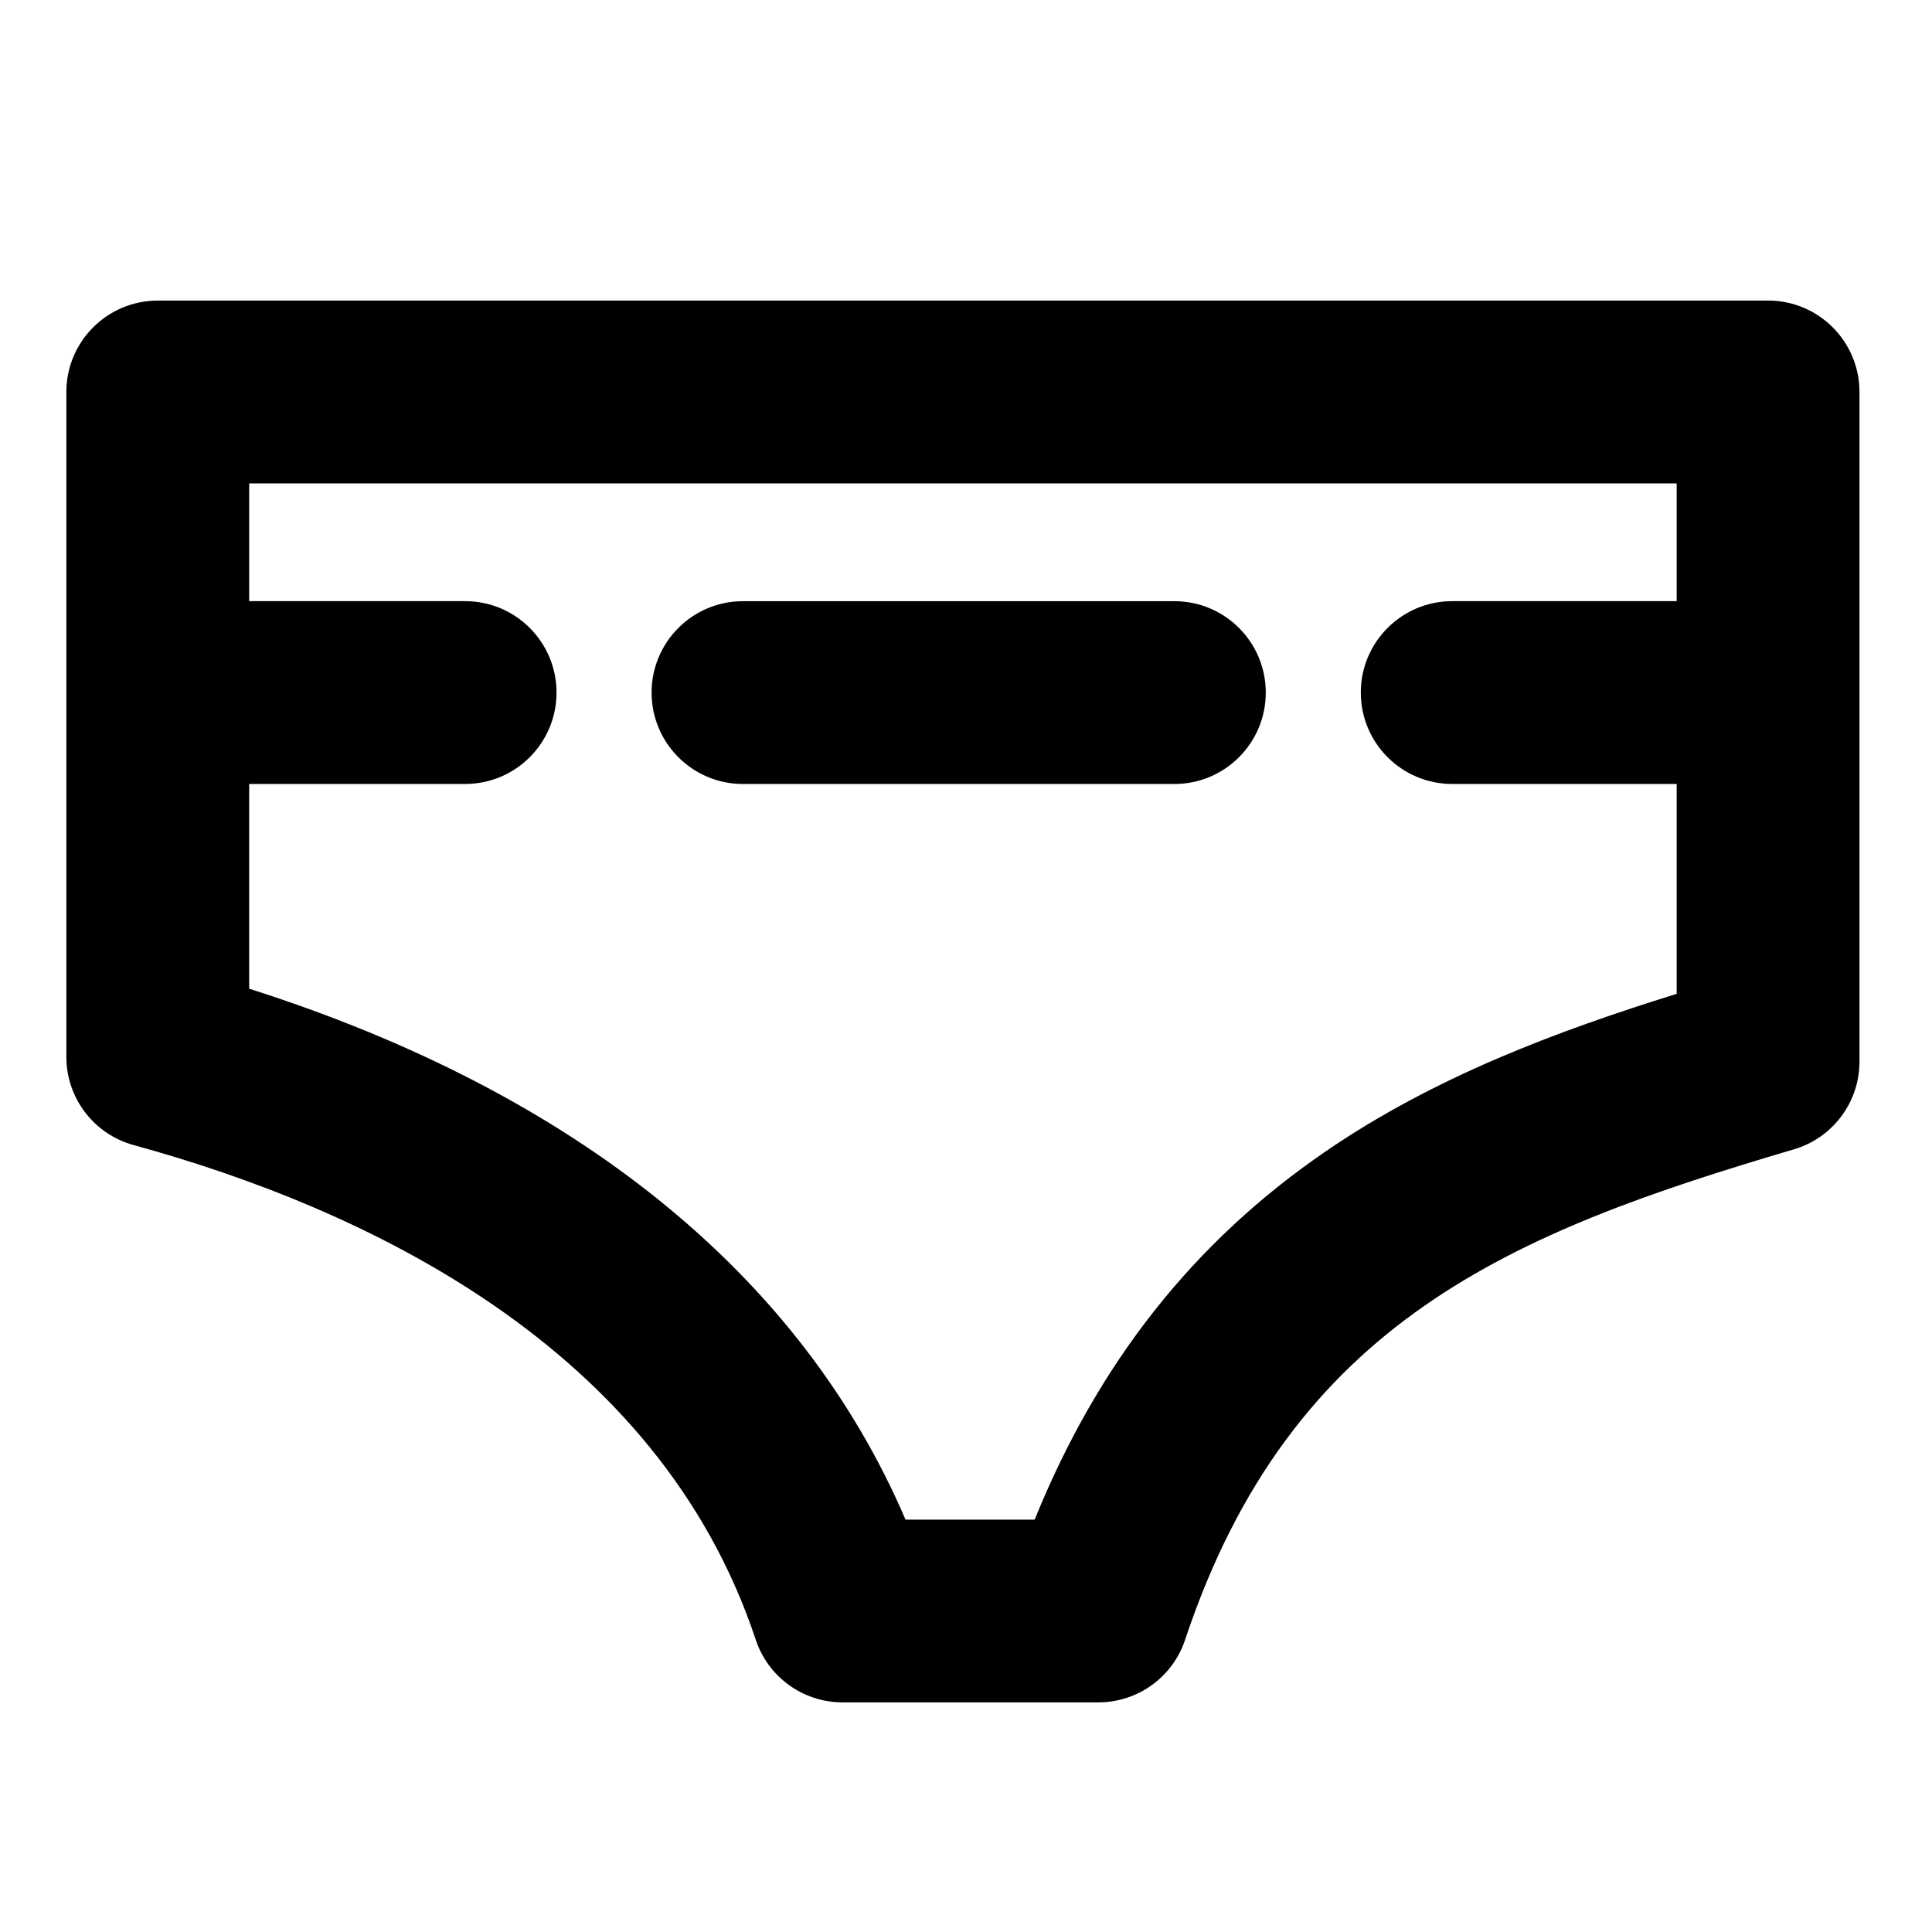
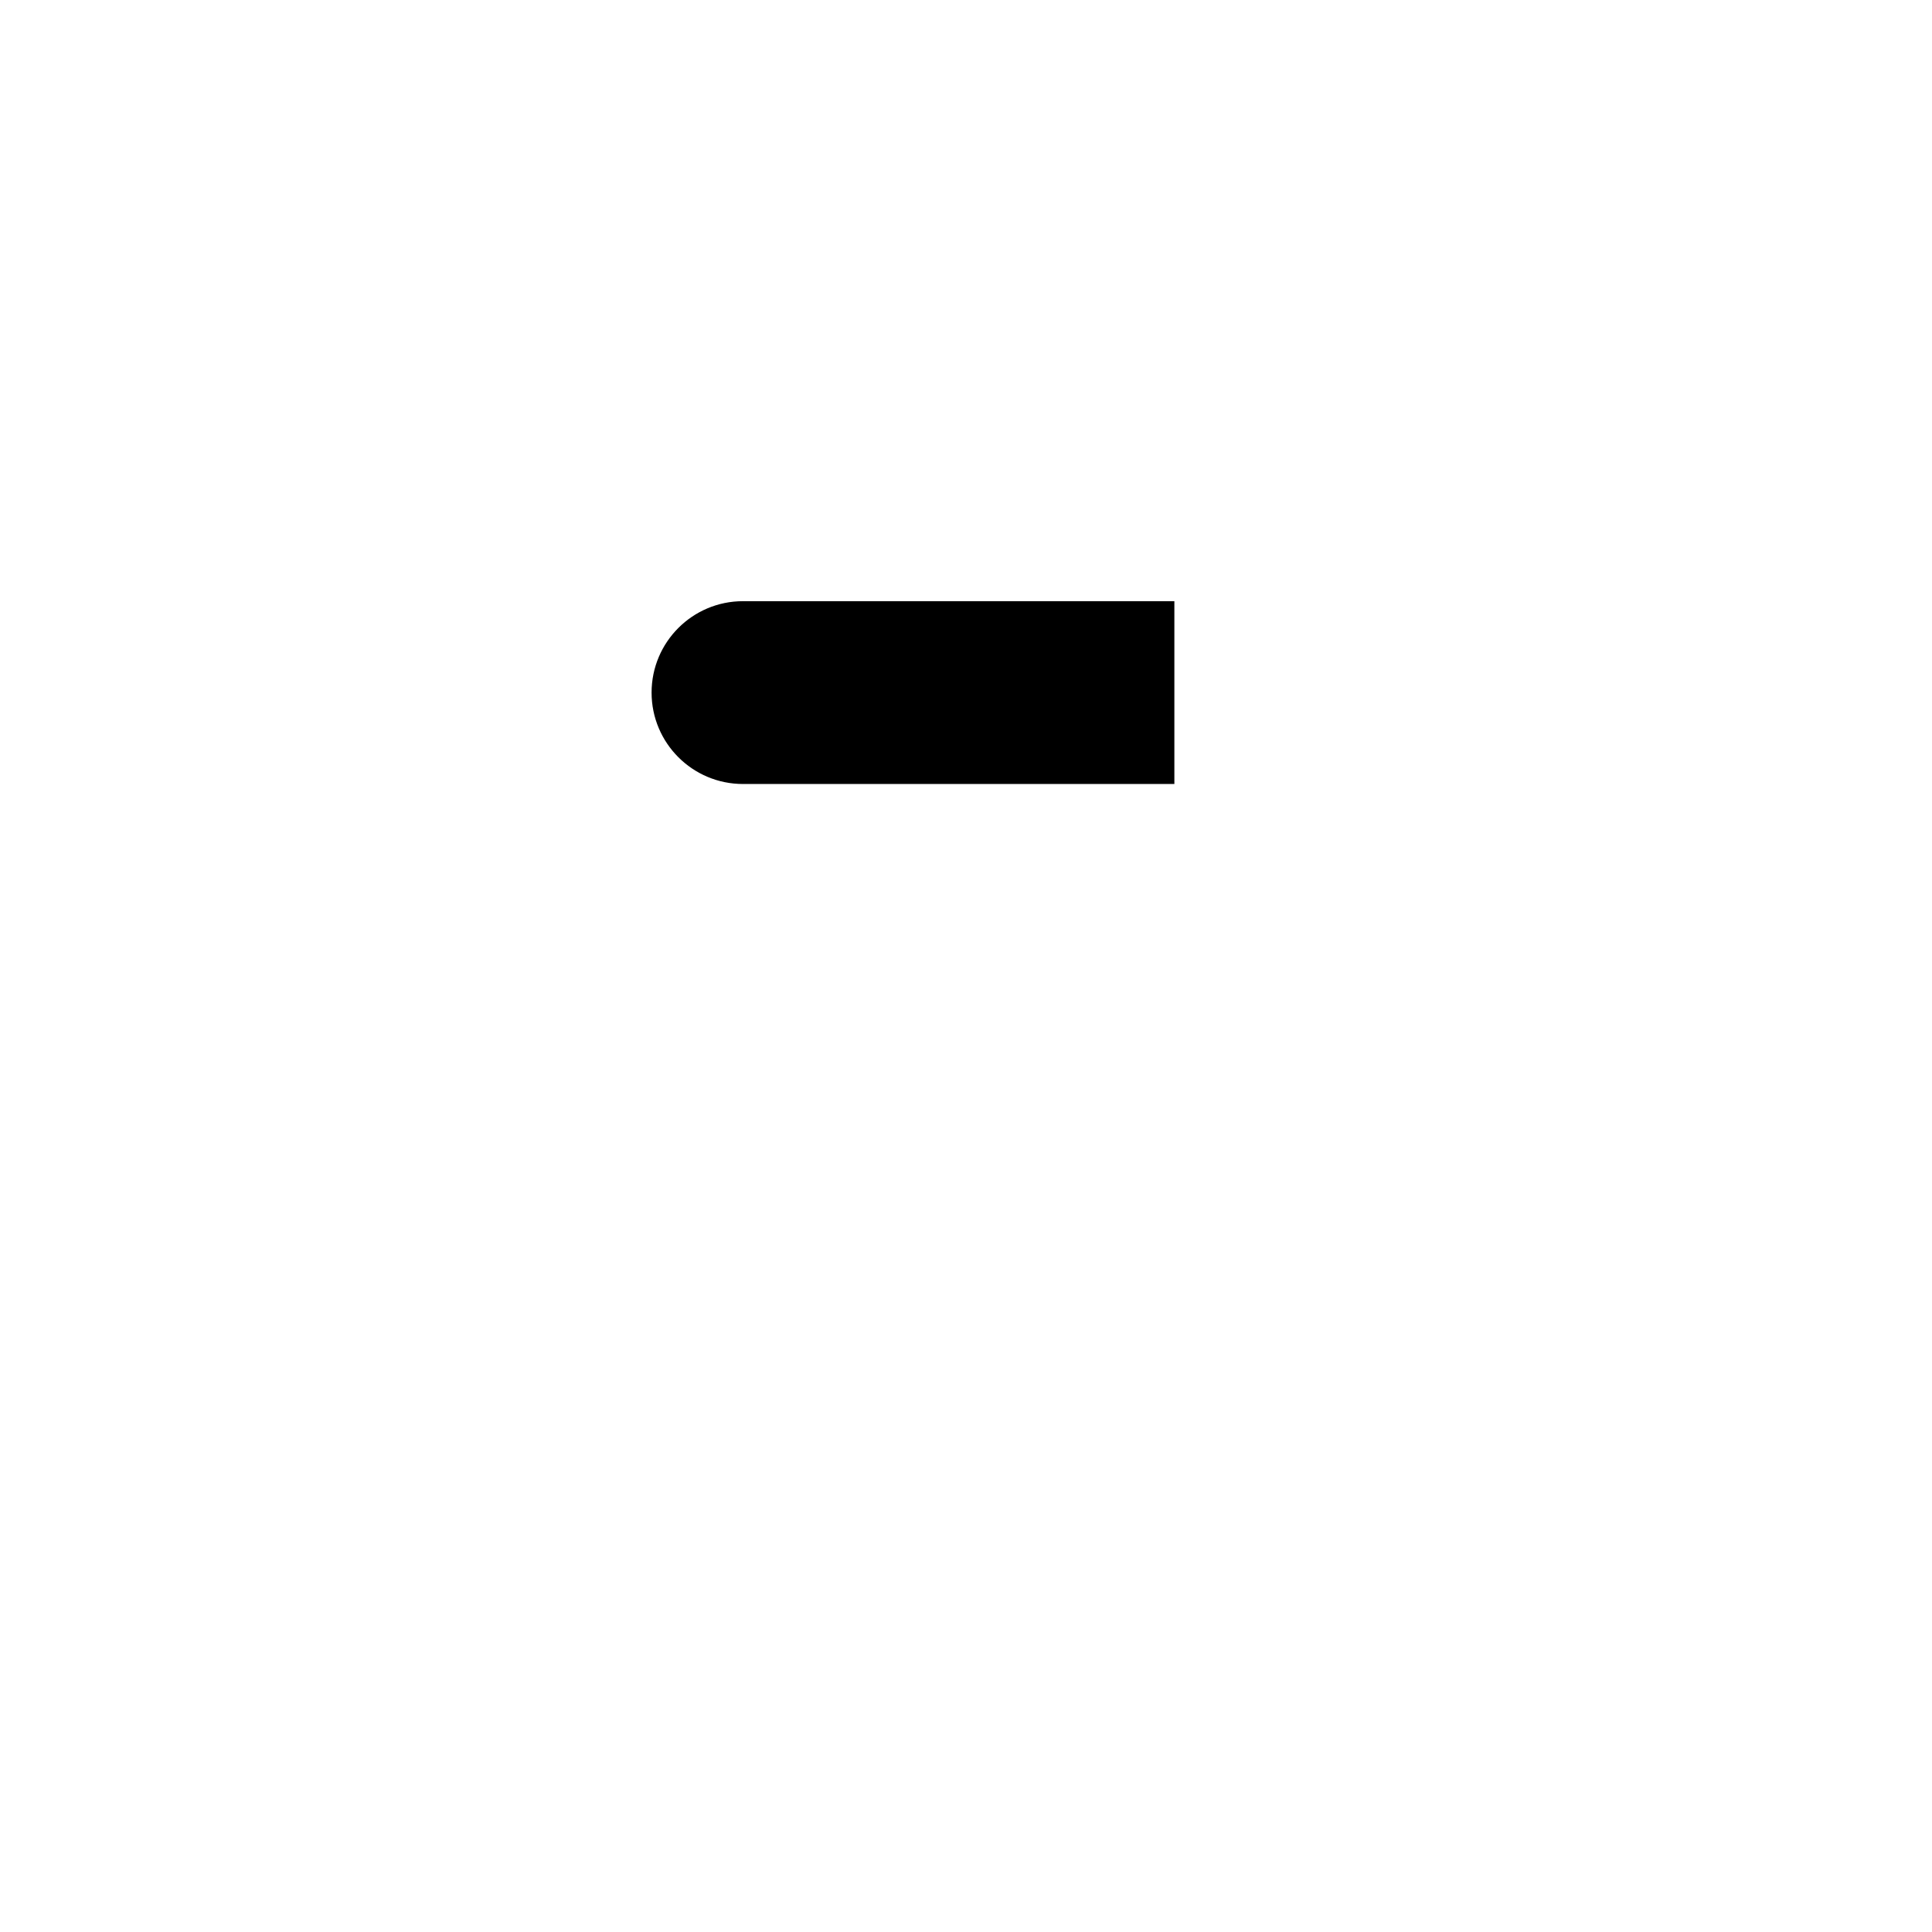
<svg xmlns="http://www.w3.org/2000/svg" fill="#000000" width="800px" height="800px" version="1.1" viewBox="144 144 512 512">
  <g>
-     <path d="m612.56 223.66h-426.75c-13.375 0-24.223 10.844-24.223 24.223v176.21c0 10.906 7.293 20.469 17.809 23.355 60.91 16.719 138.96 53.039 164.89 131.11 3.289 9.902 12.551 16.586 22.988 16.586h67.805c10.426 0 19.68-6.672 22.977-16.562 28.219-84.656 87.191-108.12 161.36-130 10.297-3.039 17.367-12.496 17.367-23.23v-177.48c0-13.375-10.844-24.223-24.223-24.223zm-117.33 225.53c-34.852 23.895-60.168 55.906-77.031 97.527h-34.227c-27.816-64.934-87.418-113.16-173.94-140.7v-54.258h57.23c13.375 0 24.223-10.844 24.223-24.223 0-13.375-10.844-24.223-24.223-24.223h-57.227v-31.207h378.3v31.207h-59.484c-13.375 0-24.223 10.844-24.223 24.223 0 13.375 10.844 24.223 24.223 24.223h59.484v55.621c-31.785 9.891-64.219 22.004-93.109 41.809z" />
-     <path d="m455.22 303.32h-114.32c-13.375 0-24.223 10.844-24.223 24.223 0 13.375 10.844 24.223 24.223 24.223h114.32c13.375 0 24.223-10.844 24.223-24.223 0-13.379-10.844-24.223-24.223-24.223z" />
+     <path d="m455.22 303.32h-114.32c-13.375 0-24.223 10.844-24.223 24.223 0 13.375 10.844 24.223 24.223 24.223h114.32z" />
  </g>
</svg>